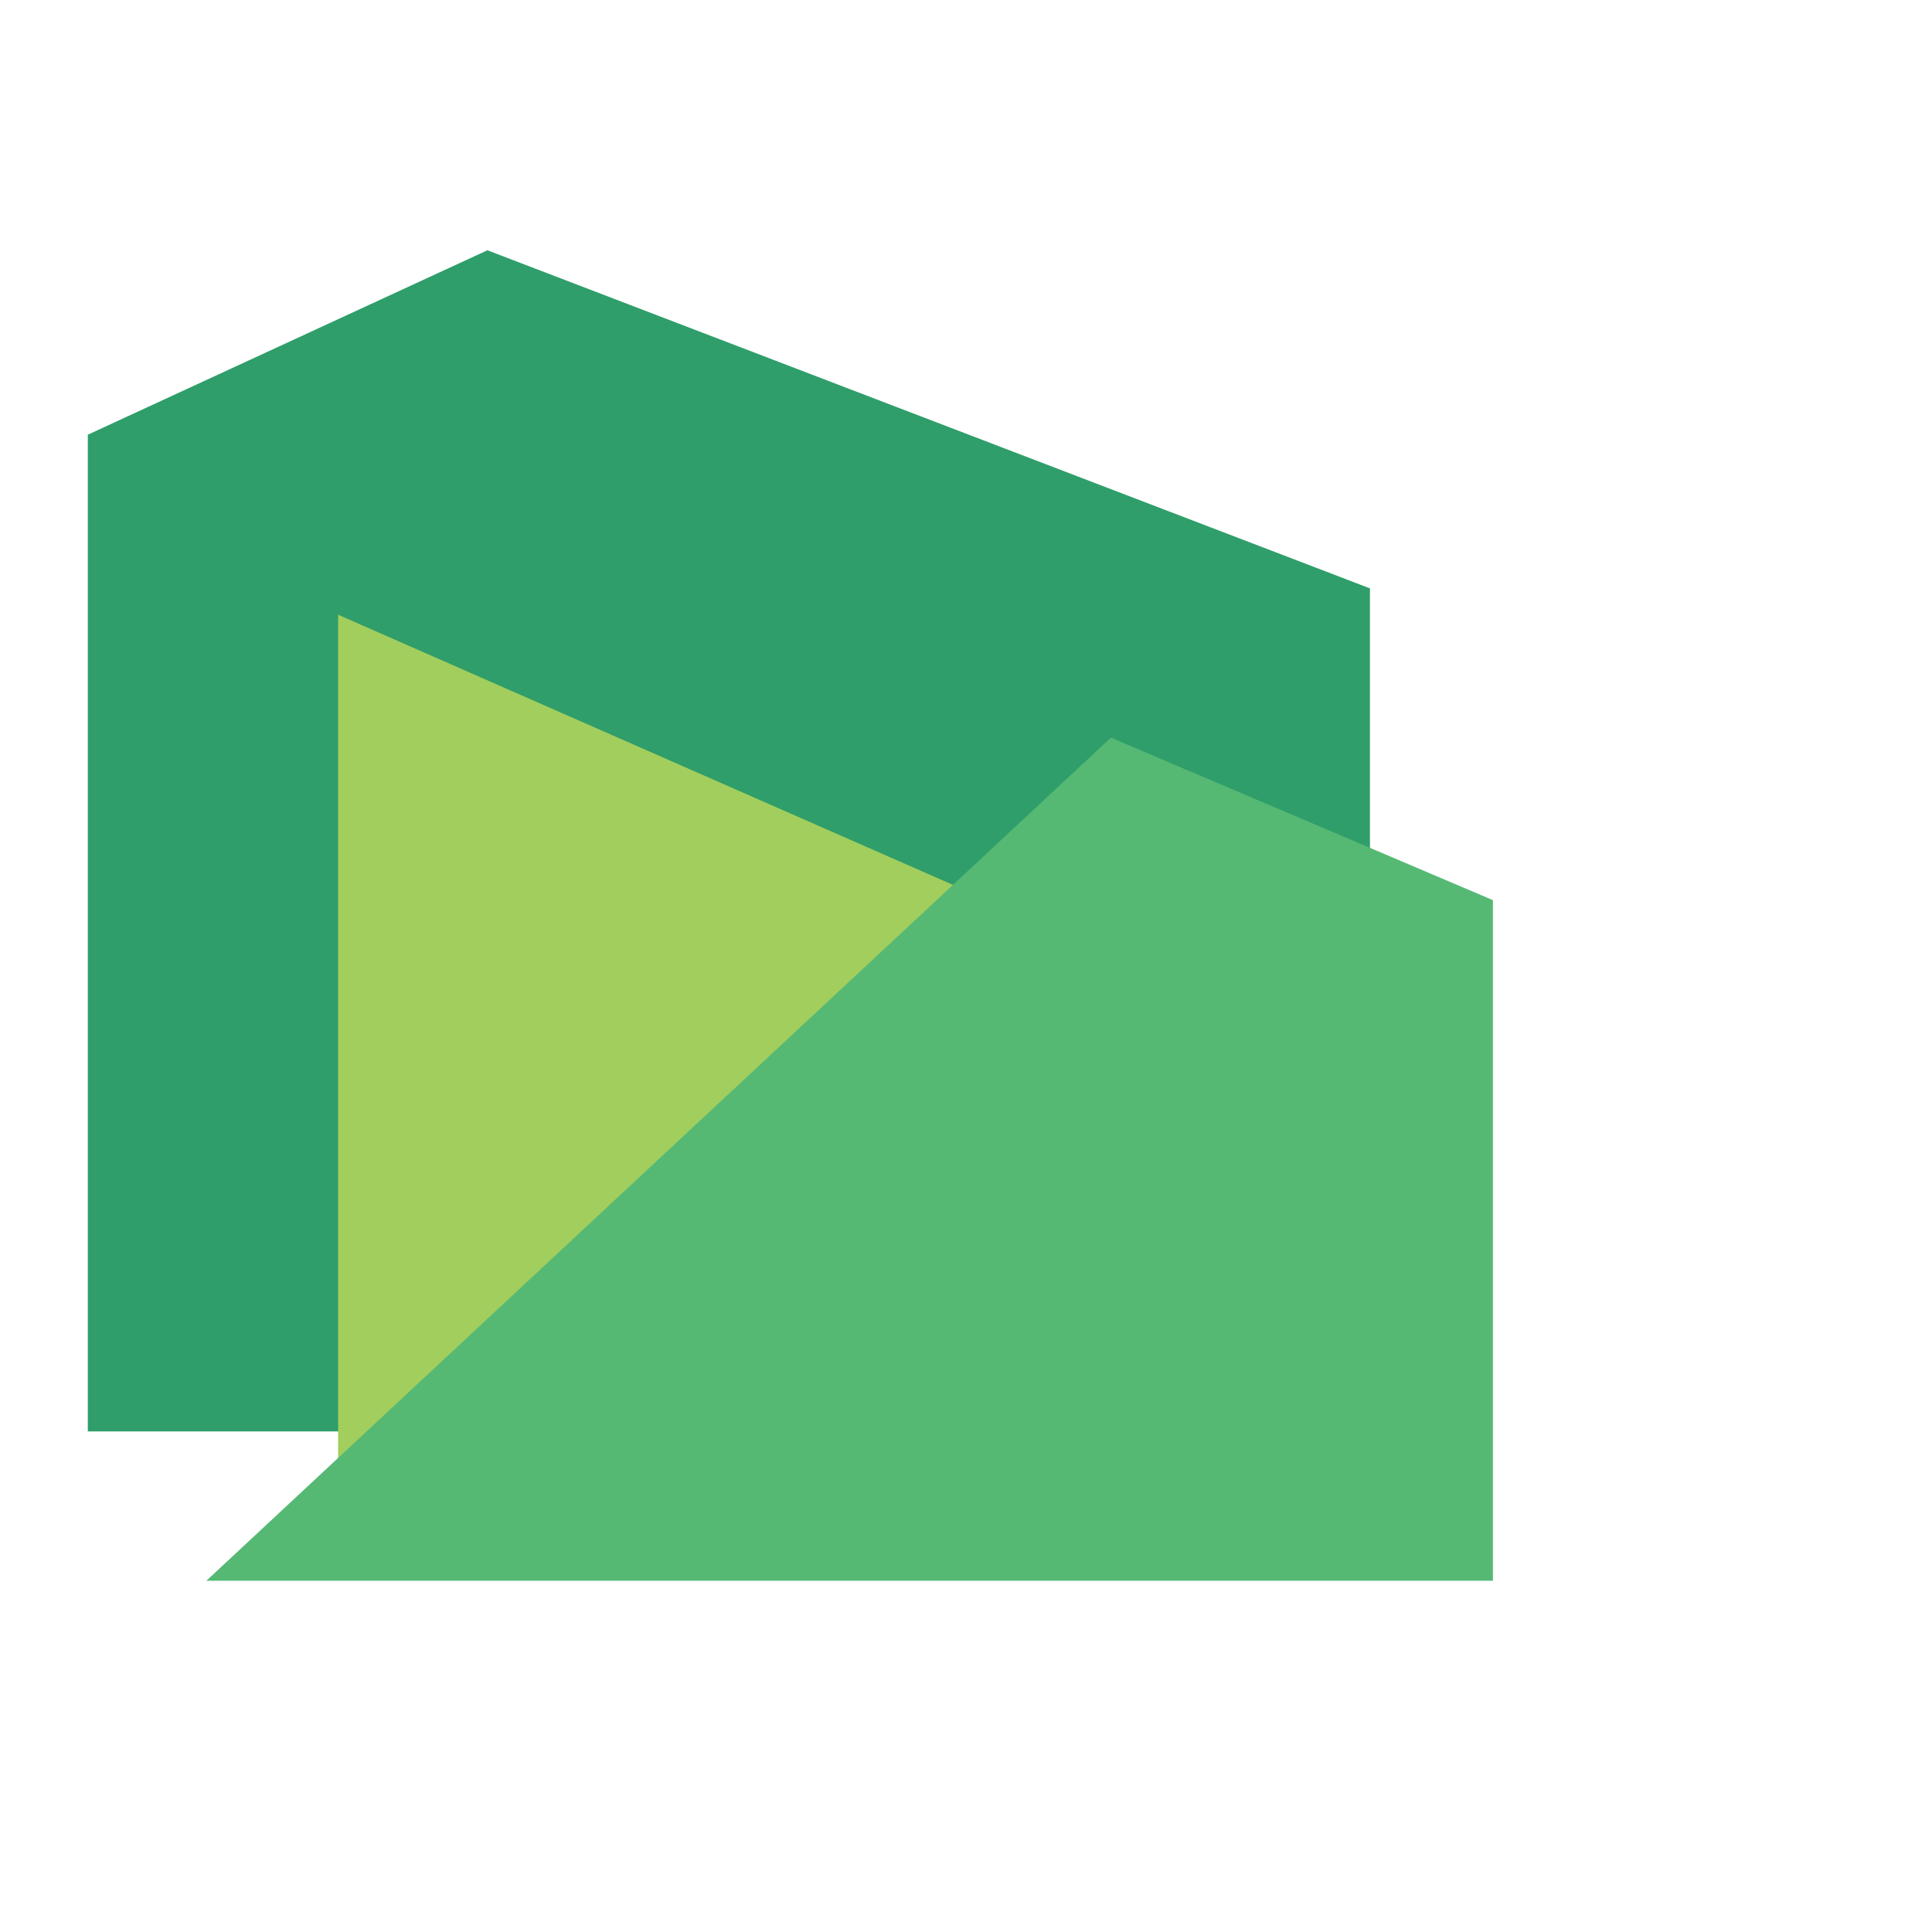
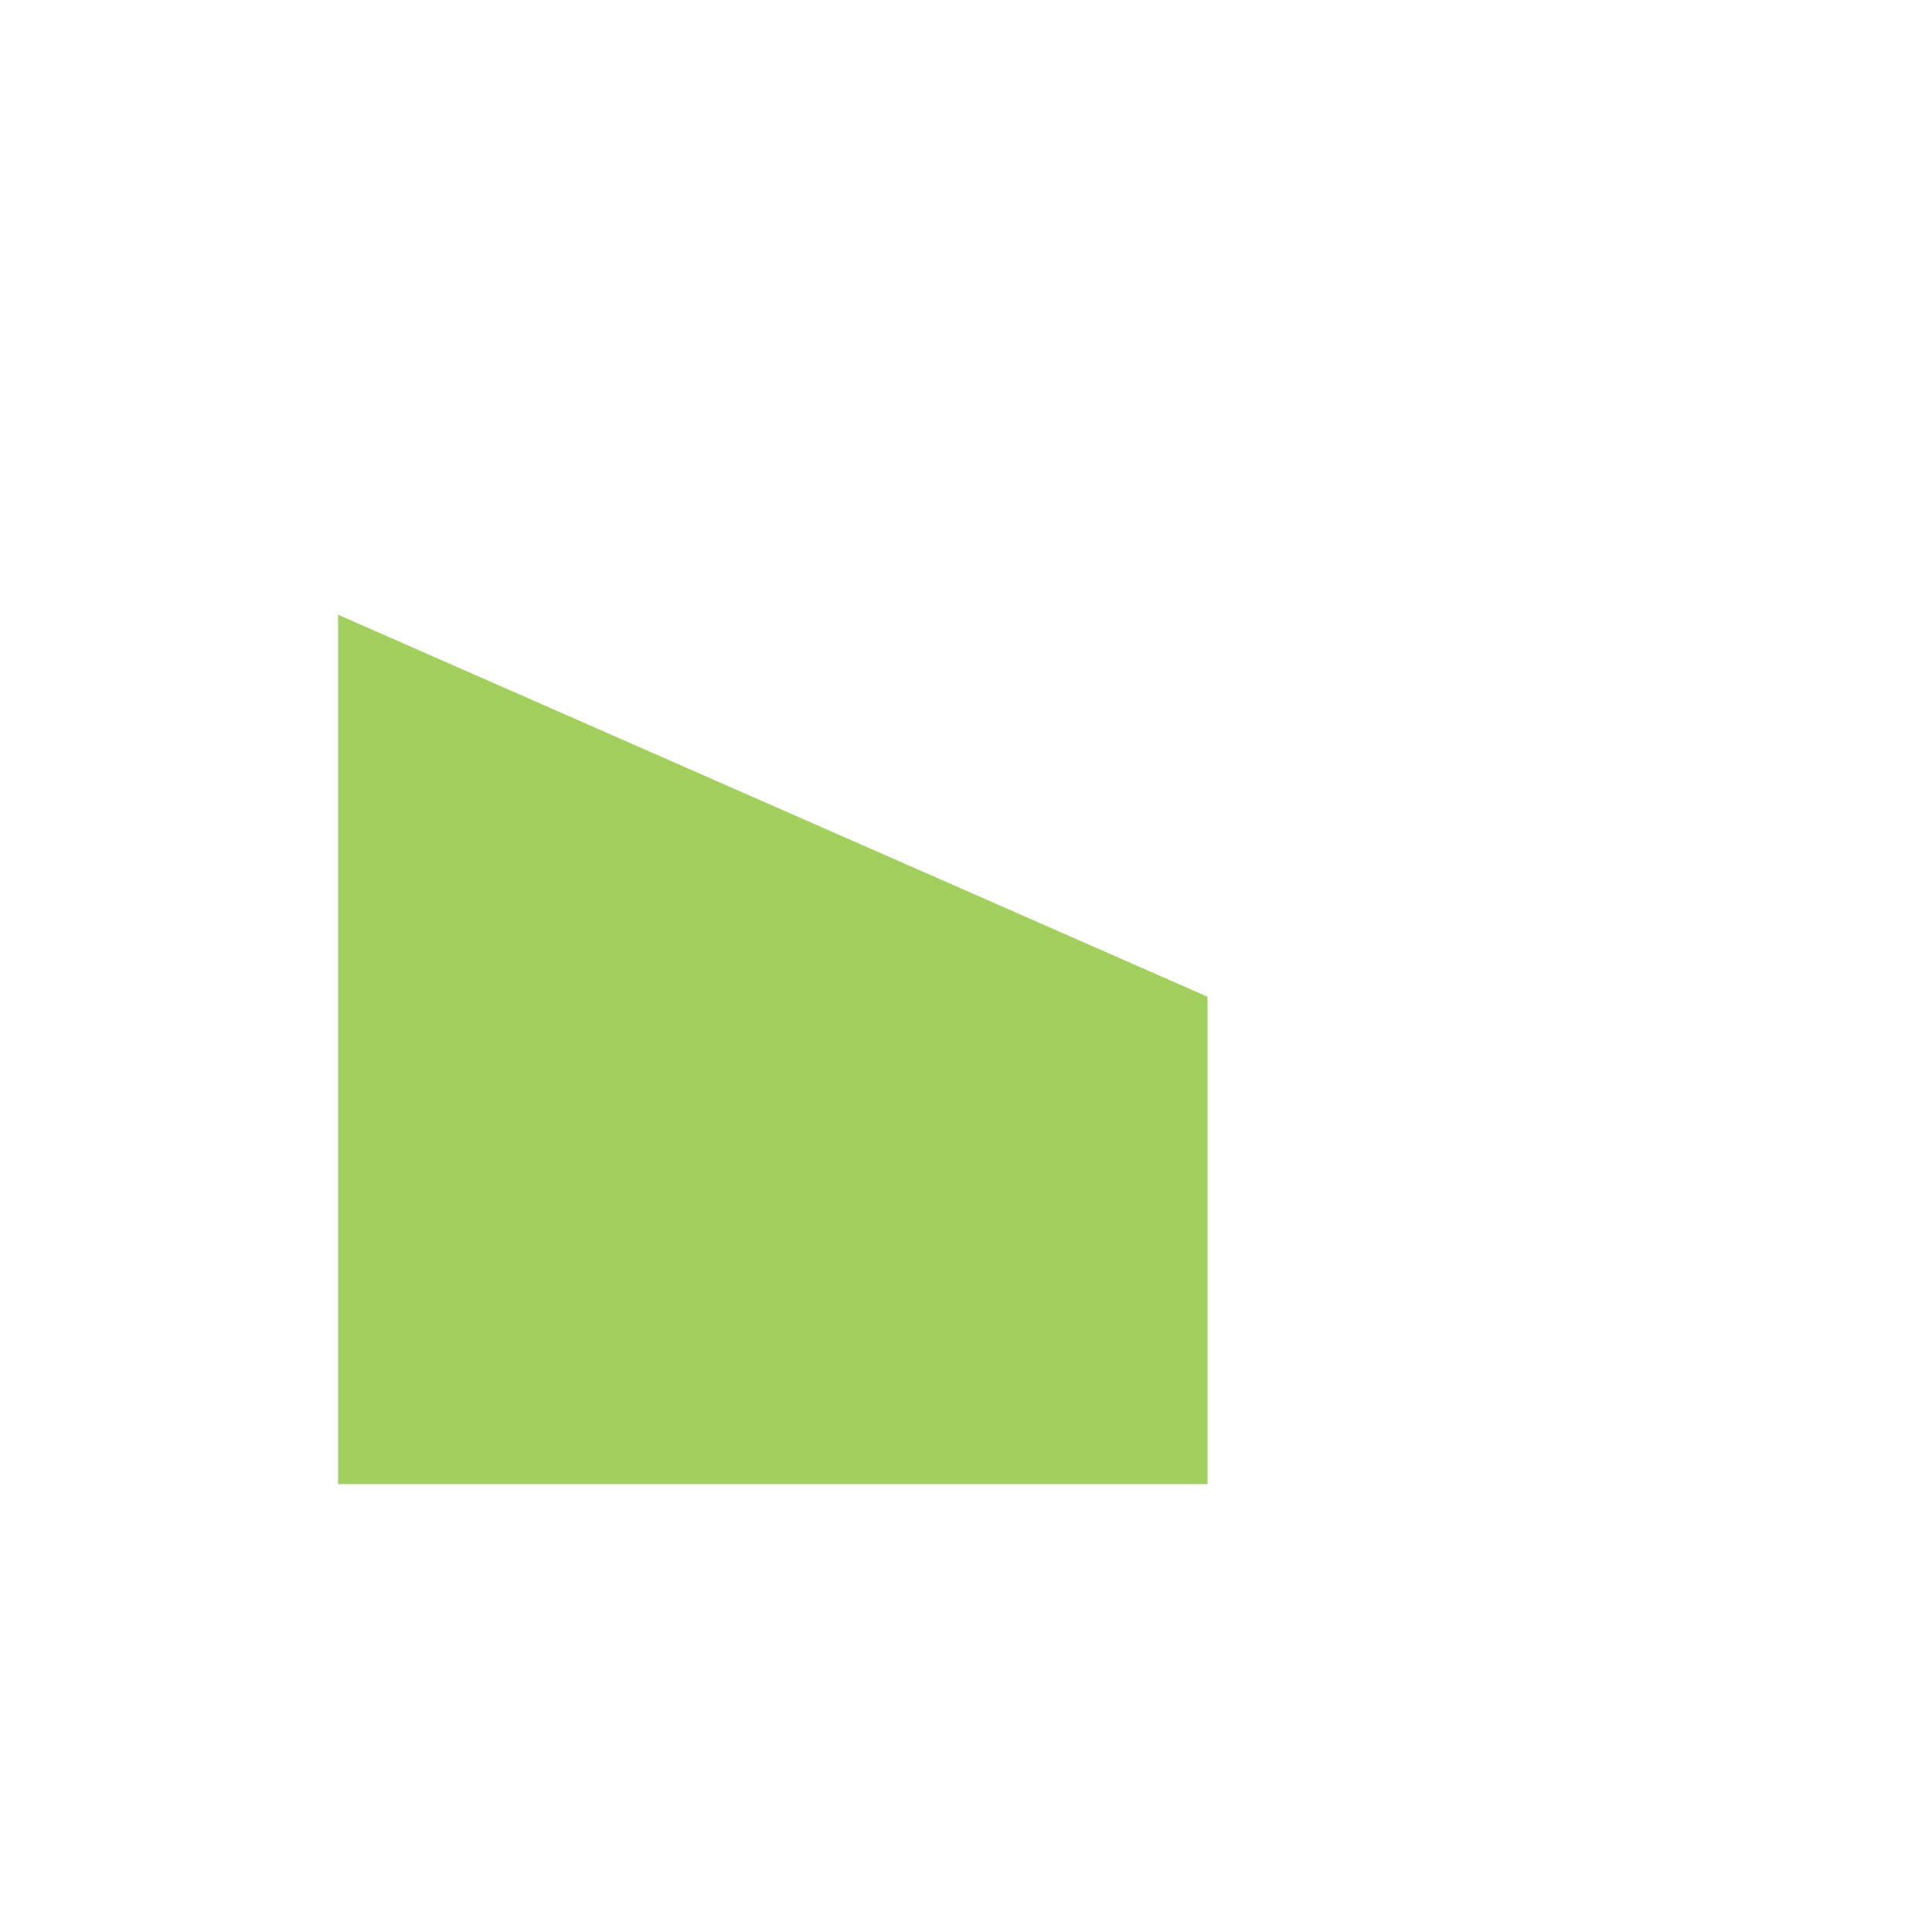
<svg xmlns="http://www.w3.org/2000/svg" version="1.1" id="Layer_1" x="0px" y="0px" viewBox="0 0 44 44" style="enable-background:new 0 0 44 44;" xml:space="preserve">
  <style type="text/css">
	.st0{fill:#2F9E6A;}
	.st1{fill:#A2CE5D;}
	.st2{fill:#55B974;}
	.st3{fill:none;}
</style>
  <g>
    <g>
-       <polygon class="st0" points="2,9.9 11.1,5.7 31.2,13.4 31.2,32.6 2,32.6   " />
-     </g>
+       </g>
    <g>
      <polygon class="st1" points="7.7,14 27.5,22.7 27.5,33.8 7.7,33.8   " />
    </g>
    <g>
-       <polygon class="st2" points="34,20.5 25.3,16.8 4.7,36 34,36   " />
-     </g>
-     <rect class="st3" width="44" height="44" />
+       </g>
  </g>
</svg>